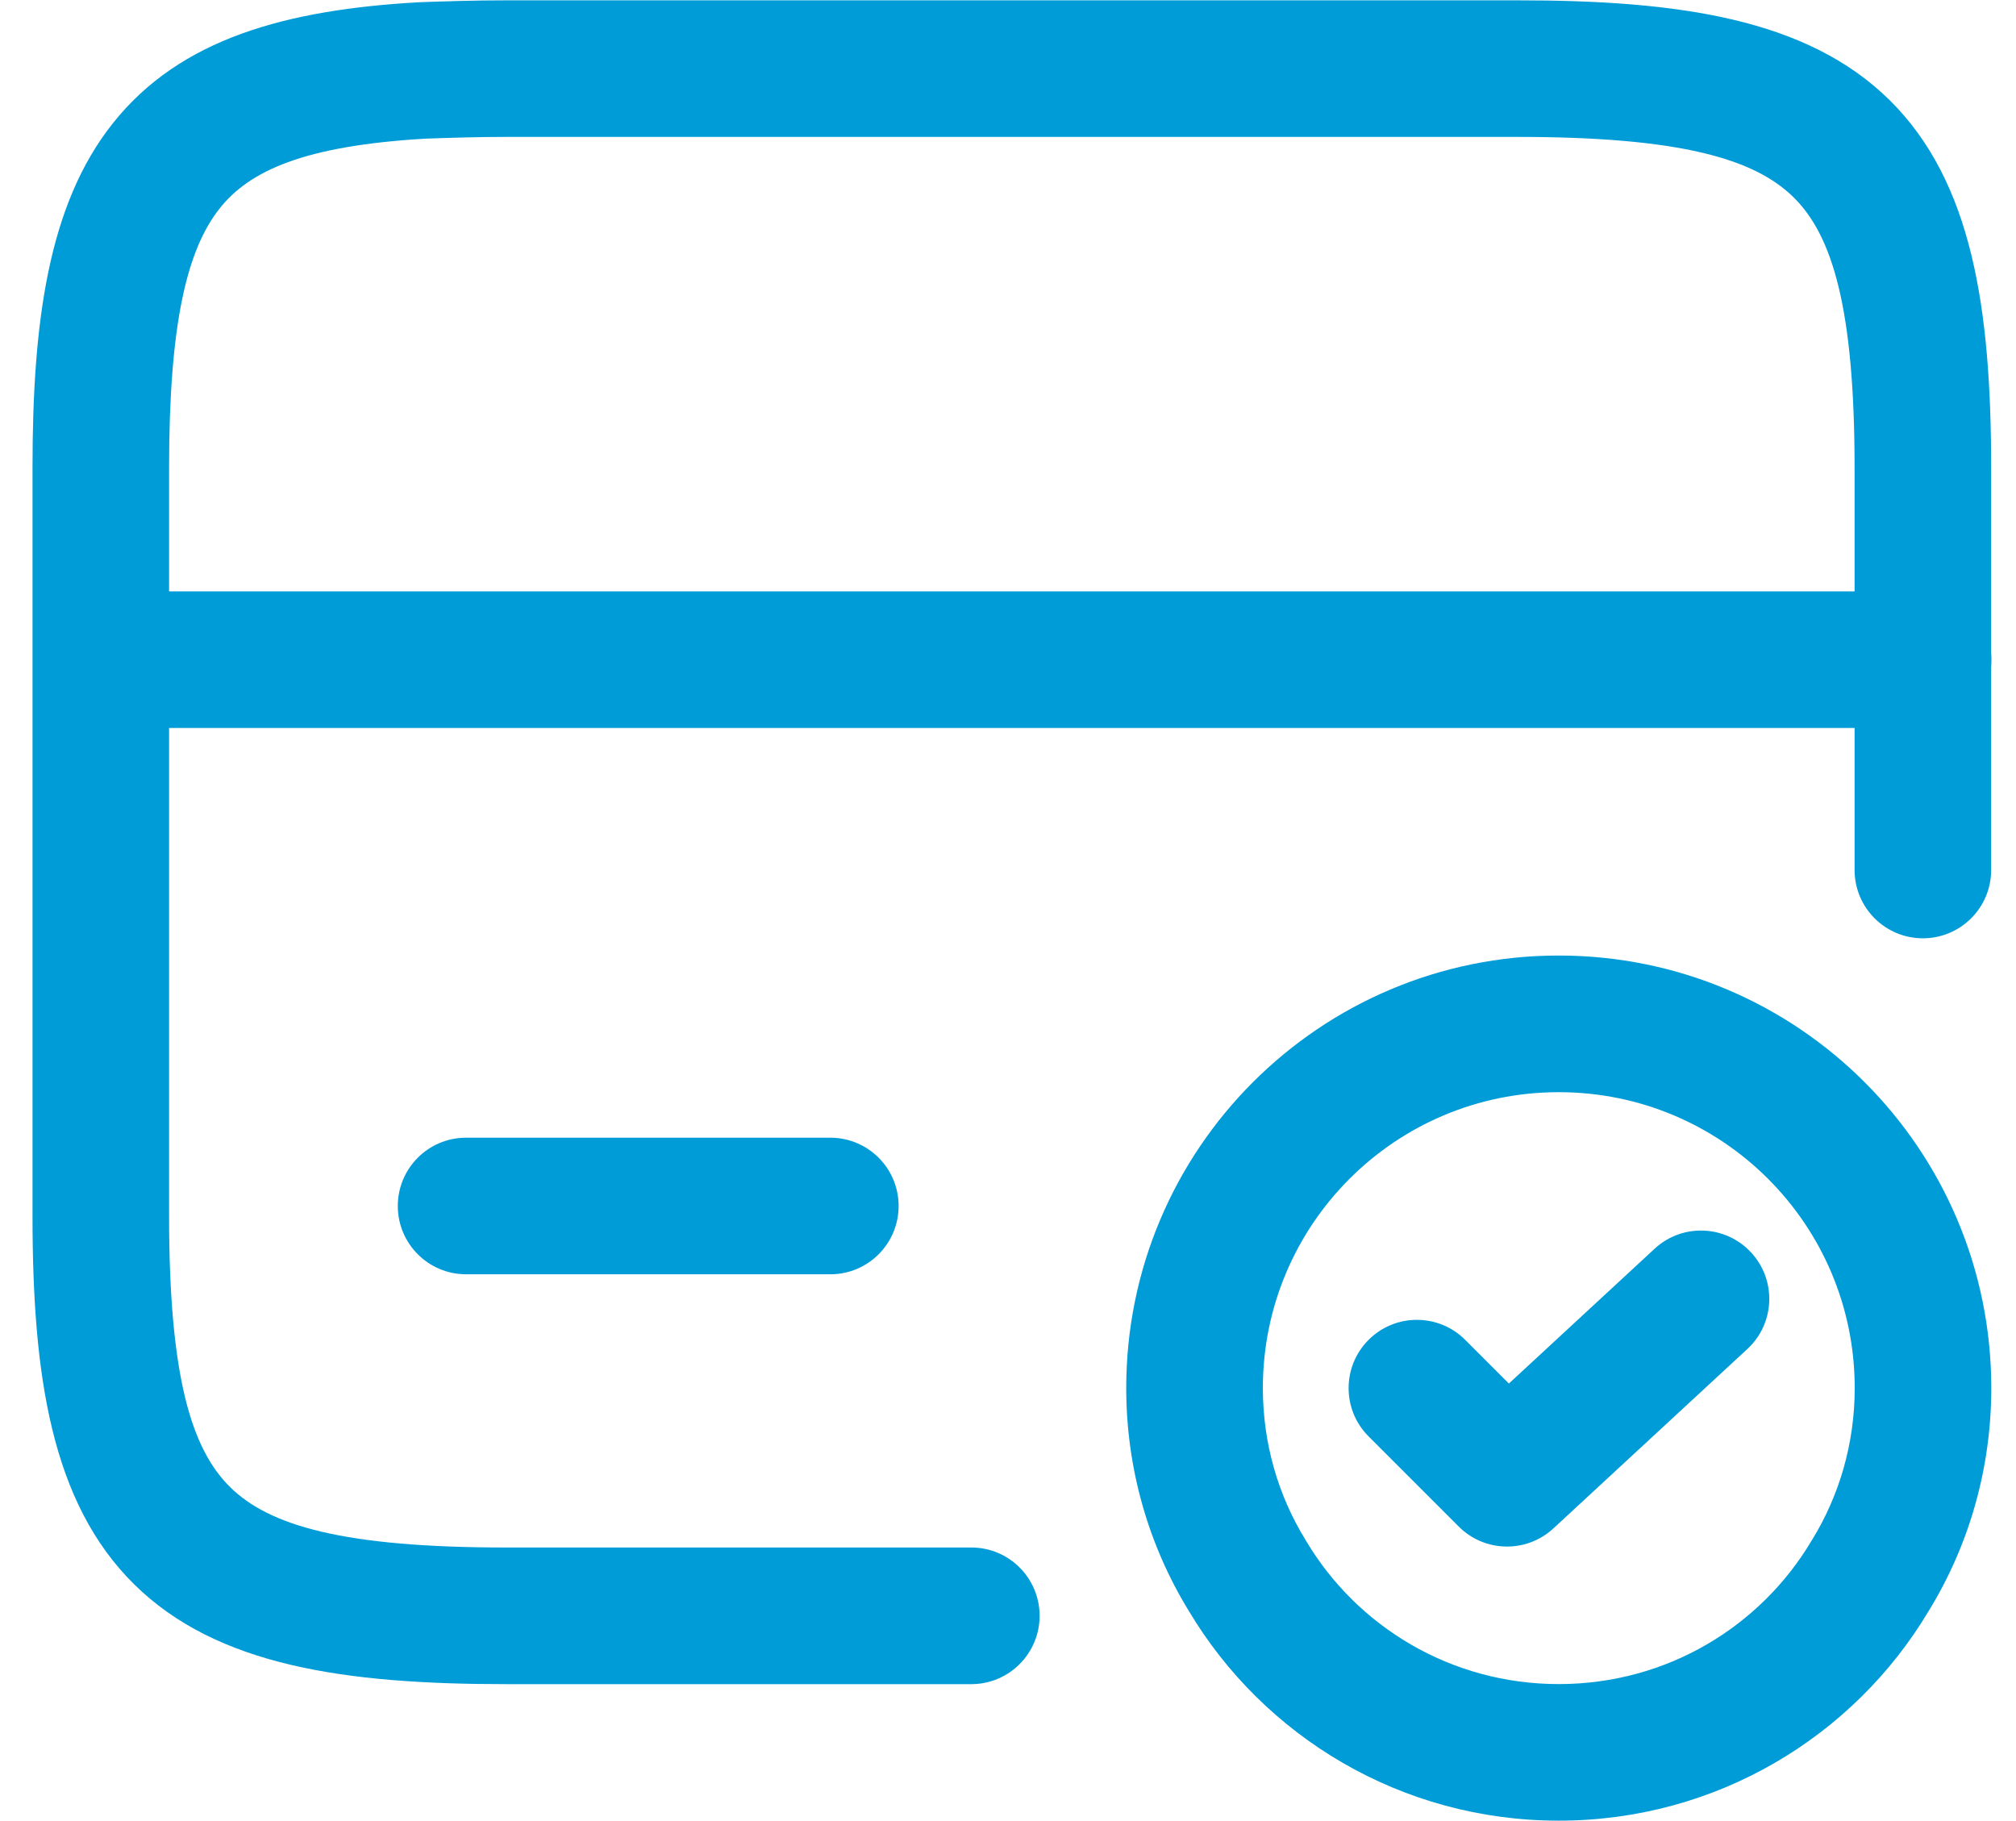
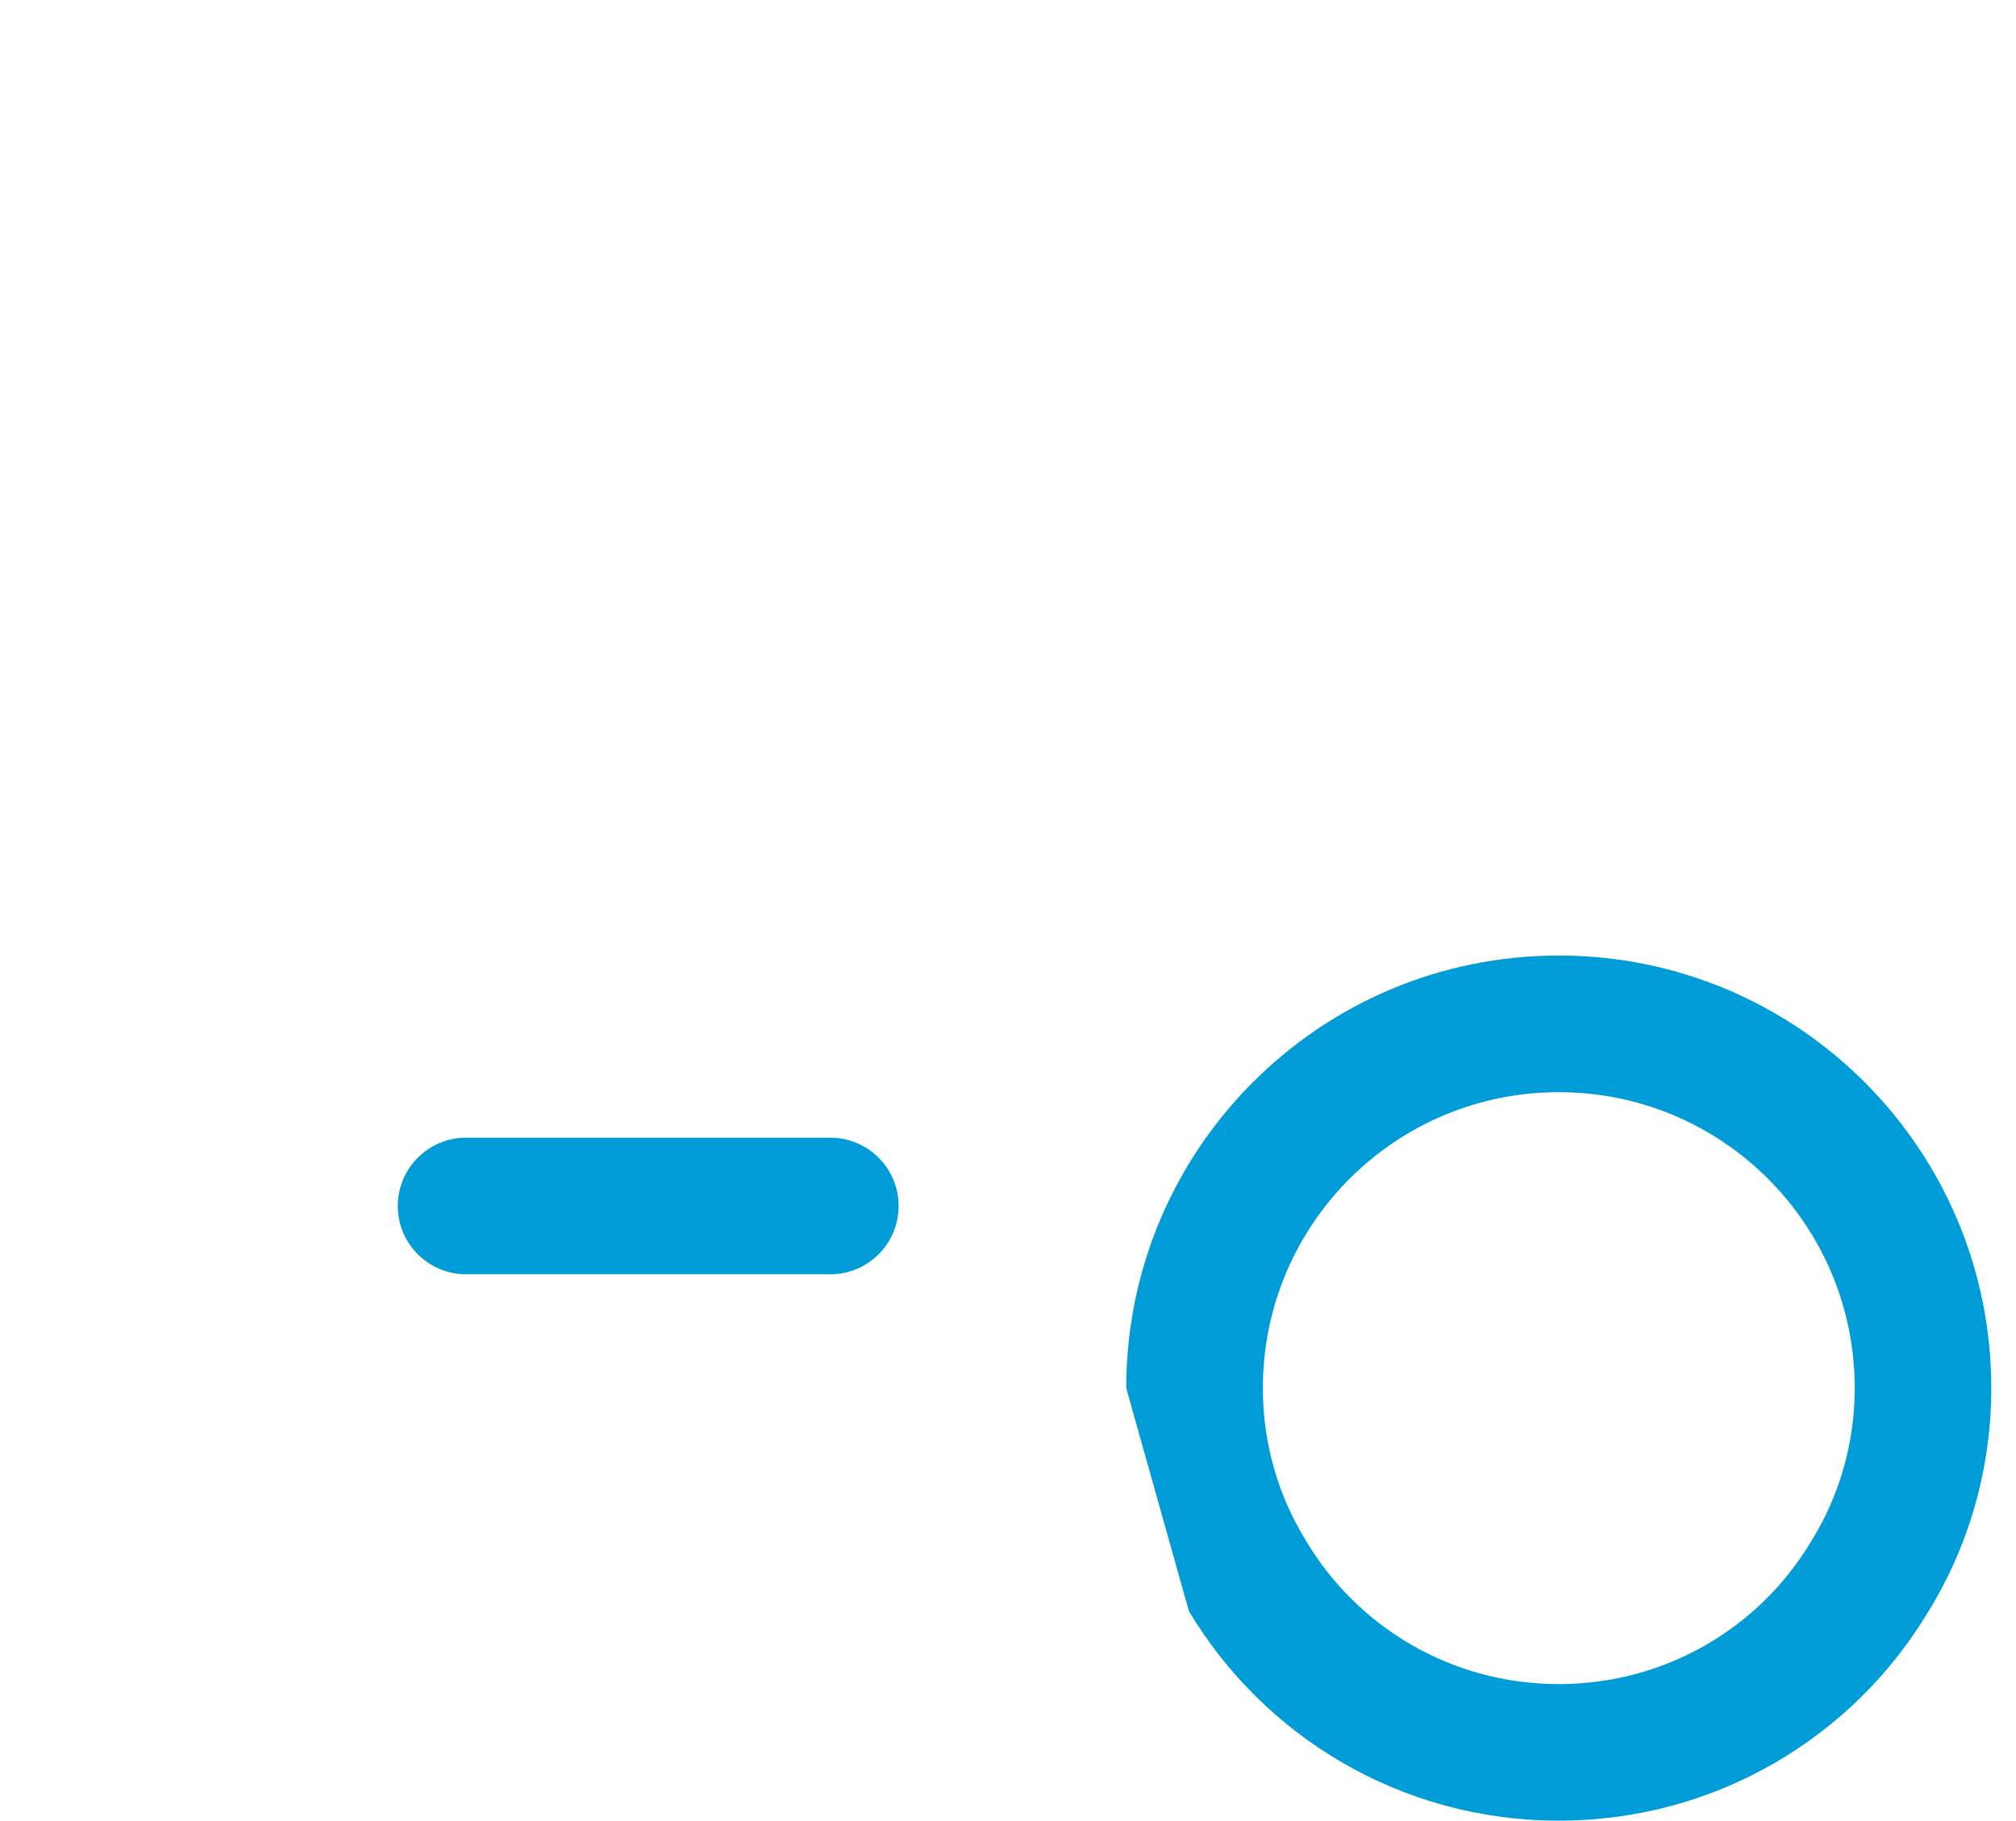
<svg xmlns="http://www.w3.org/2000/svg" width="31" height="28" viewBox="0 0 31 28" fill="none">
-   <path fill-rule="evenodd" clip-rule="evenodd" d="M0.517 10.143C0.517 9.563 0.987 9.093 1.567 9.093H29.571C30.151 9.093 30.621 9.563 30.621 10.143C30.621 10.723 30.151 11.193 29.571 11.193H1.567C0.987 11.193 0.517 10.723 0.517 10.143Z" fill="#009CD7" />
-   <path fill-rule="evenodd" clip-rule="evenodd" d="M6.542 2.132C6.929 2.118 7.343 2.105 7.781 2.105H23.337C25.83 2.105 26.977 2.439 27.58 3.034C28.177 3.622 28.518 4.741 28.518 7.202V13.377C28.518 13.957 28.988 14.427 29.568 14.427C30.148 14.427 30.618 13.957 30.618 13.377V7.202C30.618 4.748 30.328 2.793 29.054 1.537C27.784 0.287 25.815 0.005 23.337 0.005H7.781C7.299 0.005 6.849 0.02 6.455 0.034L6.433 0.035C4.408 0.151 2.773 0.588 1.734 1.897C0.741 3.147 0.5 4.955 0.5 7.188V18.698C0.5 21.151 0.79 23.106 2.065 24.362C3.334 25.613 5.304 25.895 7.781 25.895H14.936C15.516 25.895 15.986 25.424 15.986 24.844C15.986 24.264 15.516 23.794 14.936 23.794H7.781C5.288 23.794 4.142 23.46 3.539 22.866C2.941 22.277 2.6 21.158 2.6 18.698V7.188C2.6 4.968 2.877 3.835 3.379 3.203C3.834 2.63 4.668 2.241 6.542 2.132Z" fill="#009CD7" />
  <path fill-rule="evenodd" clip-rule="evenodd" d="M6.117 18.543C6.117 17.963 6.587 17.493 7.167 17.493H12.768C13.348 17.493 13.818 17.963 13.818 18.543C13.818 19.123 13.348 19.593 12.768 19.593H7.167C6.587 19.593 6.117 19.123 6.117 18.543Z" fill="#009CD7" />
-   <path fill-rule="evenodd" clip-rule="evenodd" d="M23.969 16.793C21.455 16.793 19.419 18.829 19.419 21.343C19.419 22.197 19.657 23 20.075 23.677L20.083 23.691L20.083 23.691C20.867 25.009 22.309 25.894 23.969 25.894C25.63 25.894 27.072 25.009 27.855 23.691L27.864 23.676L27.864 23.677C28.281 23 28.52 22.197 28.52 21.343C28.52 18.829 26.484 16.793 23.969 16.793ZM17.318 21.343C17.318 17.669 20.295 14.692 23.969 14.692C27.644 14.692 30.62 17.669 30.62 21.343C30.62 22.587 30.273 23.769 29.656 24.772C28.507 26.698 26.394 27.994 23.969 27.994C21.544 27.994 19.432 26.698 18.282 24.772C17.666 23.769 17.318 22.587 17.318 21.343Z" fill="#009CD7" />
-   <path fill-rule="evenodd" clip-rule="evenodd" d="M26.927 19.258C27.321 19.684 27.295 20.348 26.869 20.742L23.887 23.5C23.473 23.883 22.83 23.871 22.431 23.472L21.045 22.086C20.635 21.676 20.635 21.011 21.045 20.601C21.455 20.191 22.12 20.191 22.53 20.601L23.202 21.273L25.443 19.2C25.869 18.806 26.533 18.832 26.927 19.258Z" fill="#009CD7" />
+   <path fill-rule="evenodd" clip-rule="evenodd" d="M23.969 16.793C21.455 16.793 19.419 18.829 19.419 21.343C19.419 22.197 19.657 23 20.075 23.677L20.083 23.691L20.083 23.691C20.867 25.009 22.309 25.894 23.969 25.894C25.63 25.894 27.072 25.009 27.855 23.691L27.864 23.676L27.864 23.677C28.281 23 28.52 22.197 28.52 21.343C28.52 18.829 26.484 16.793 23.969 16.793ZM17.318 21.343C17.318 17.669 20.295 14.692 23.969 14.692C27.644 14.692 30.62 17.669 30.62 21.343C30.62 22.587 30.273 23.769 29.656 24.772C28.507 26.698 26.394 27.994 23.969 27.994C21.544 27.994 19.432 26.698 18.282 24.772Z" fill="#009CD7" />
</svg>